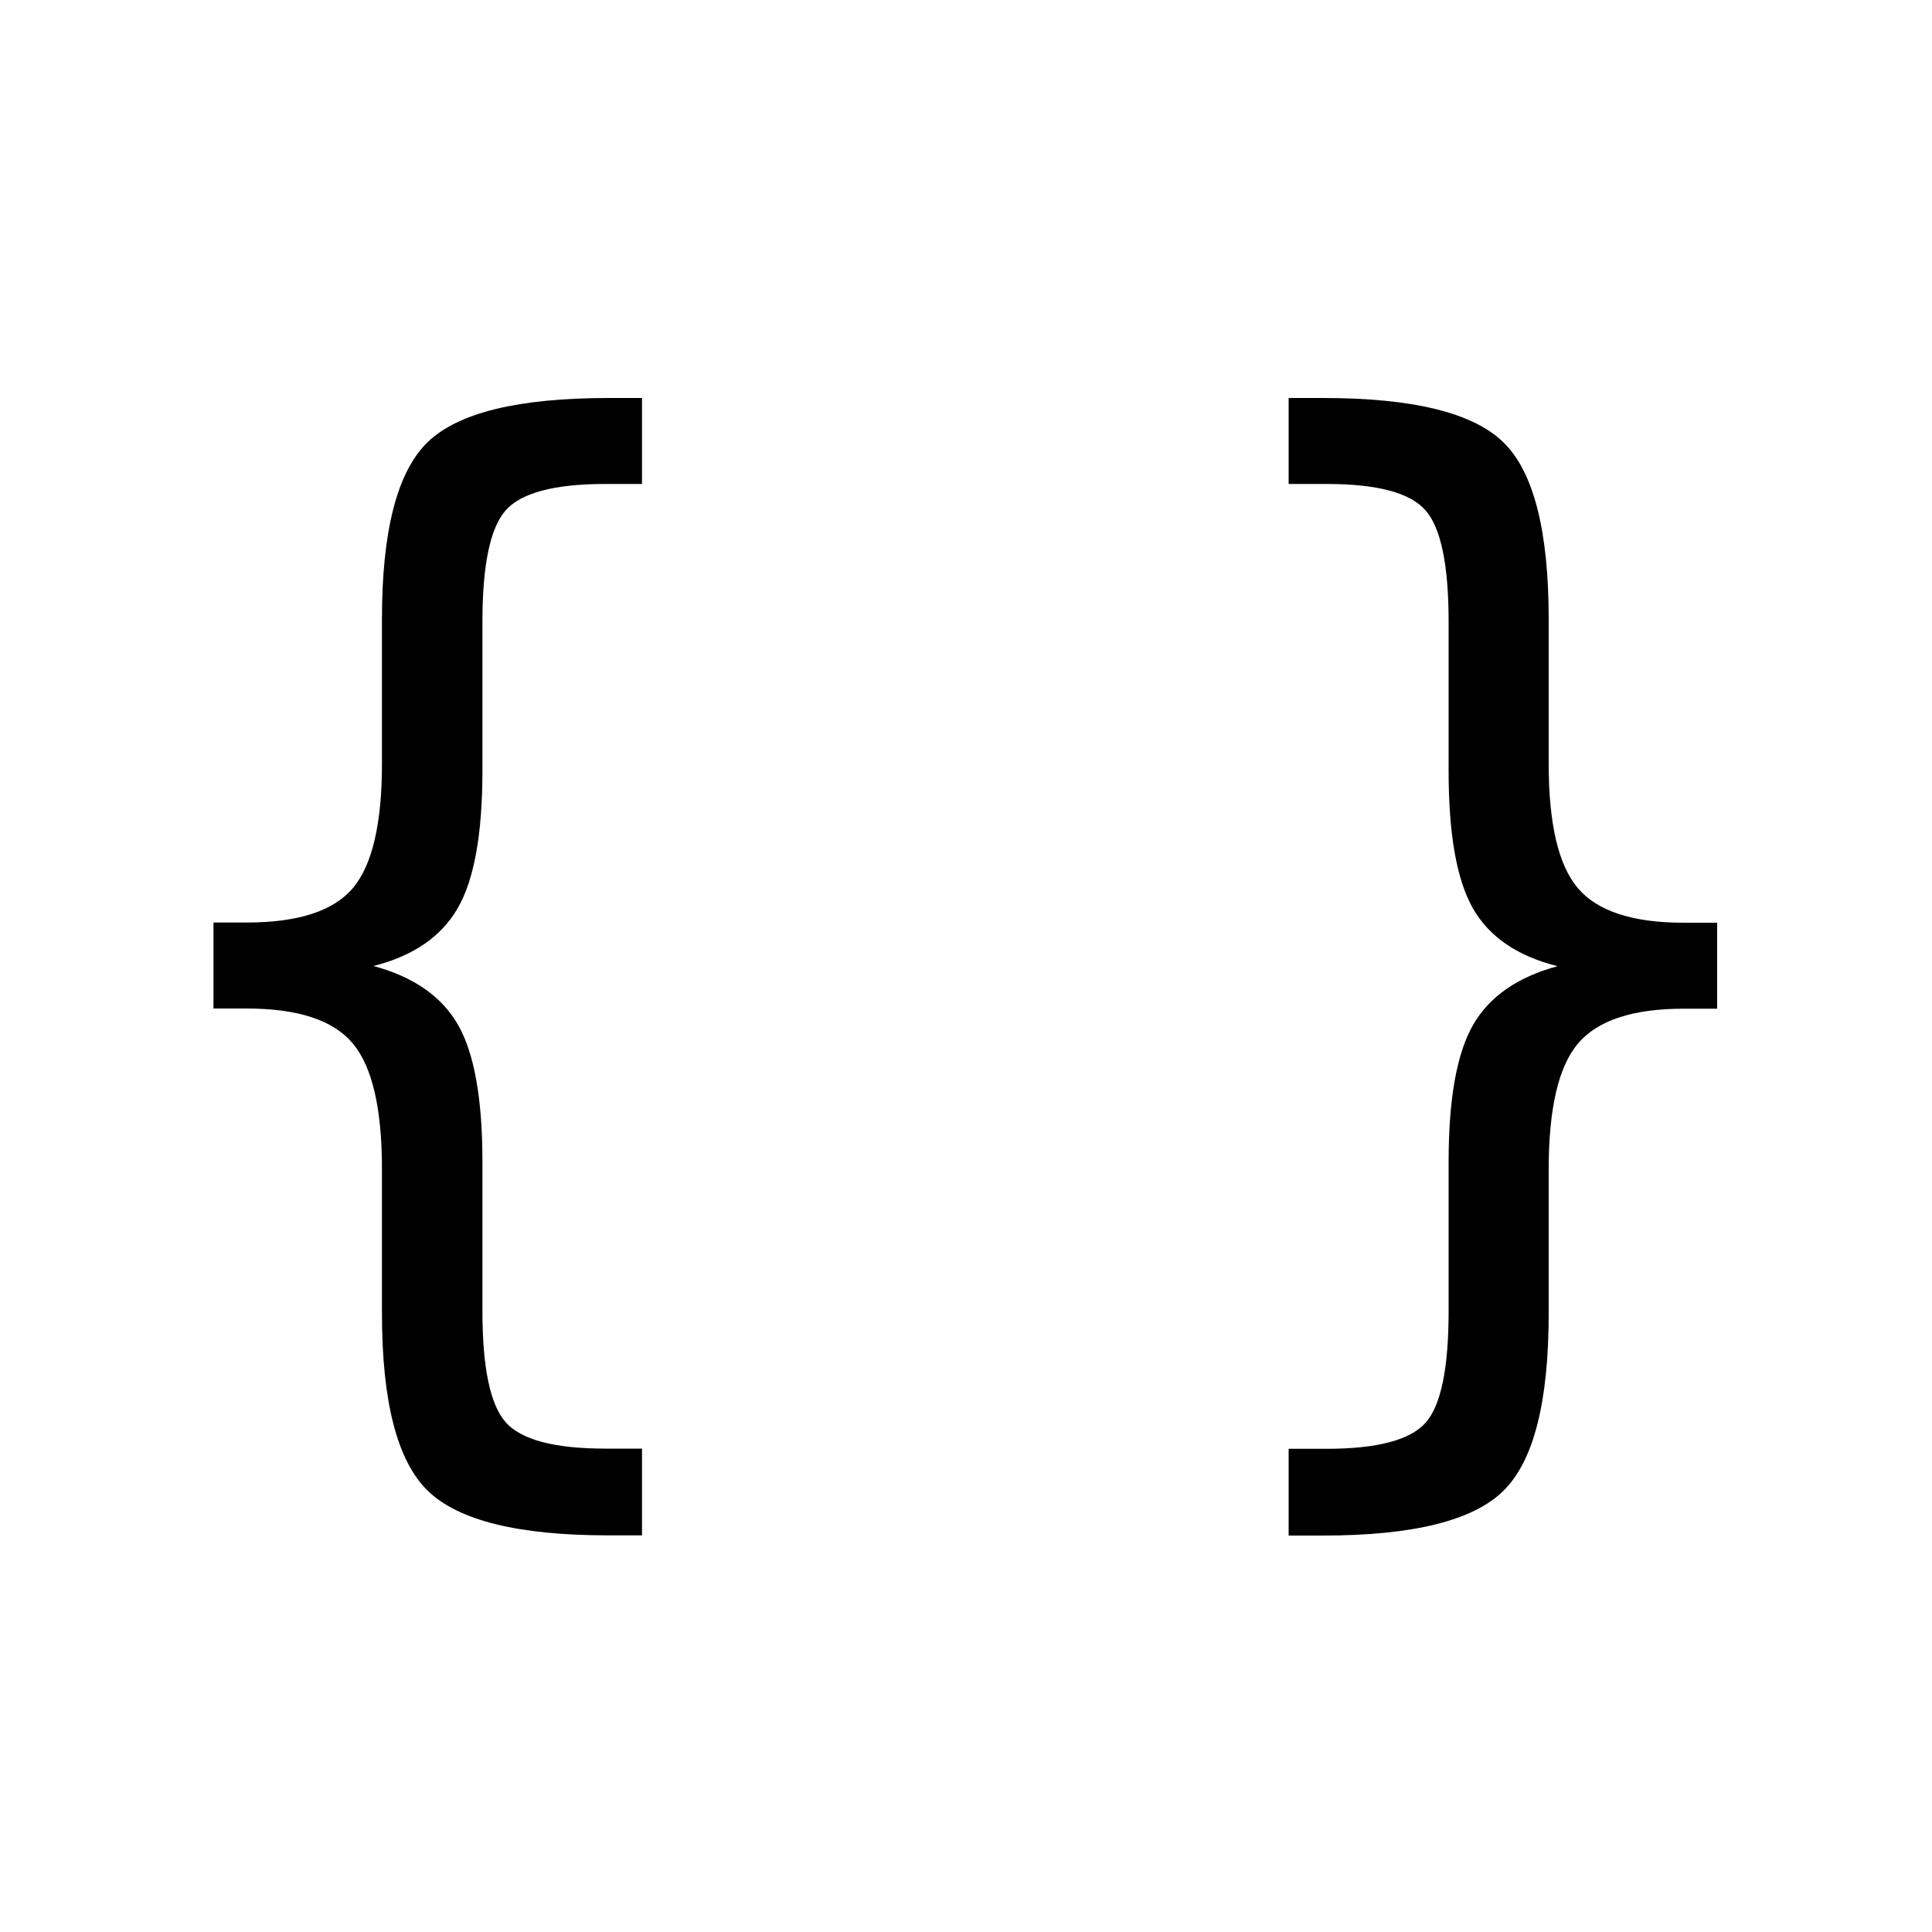
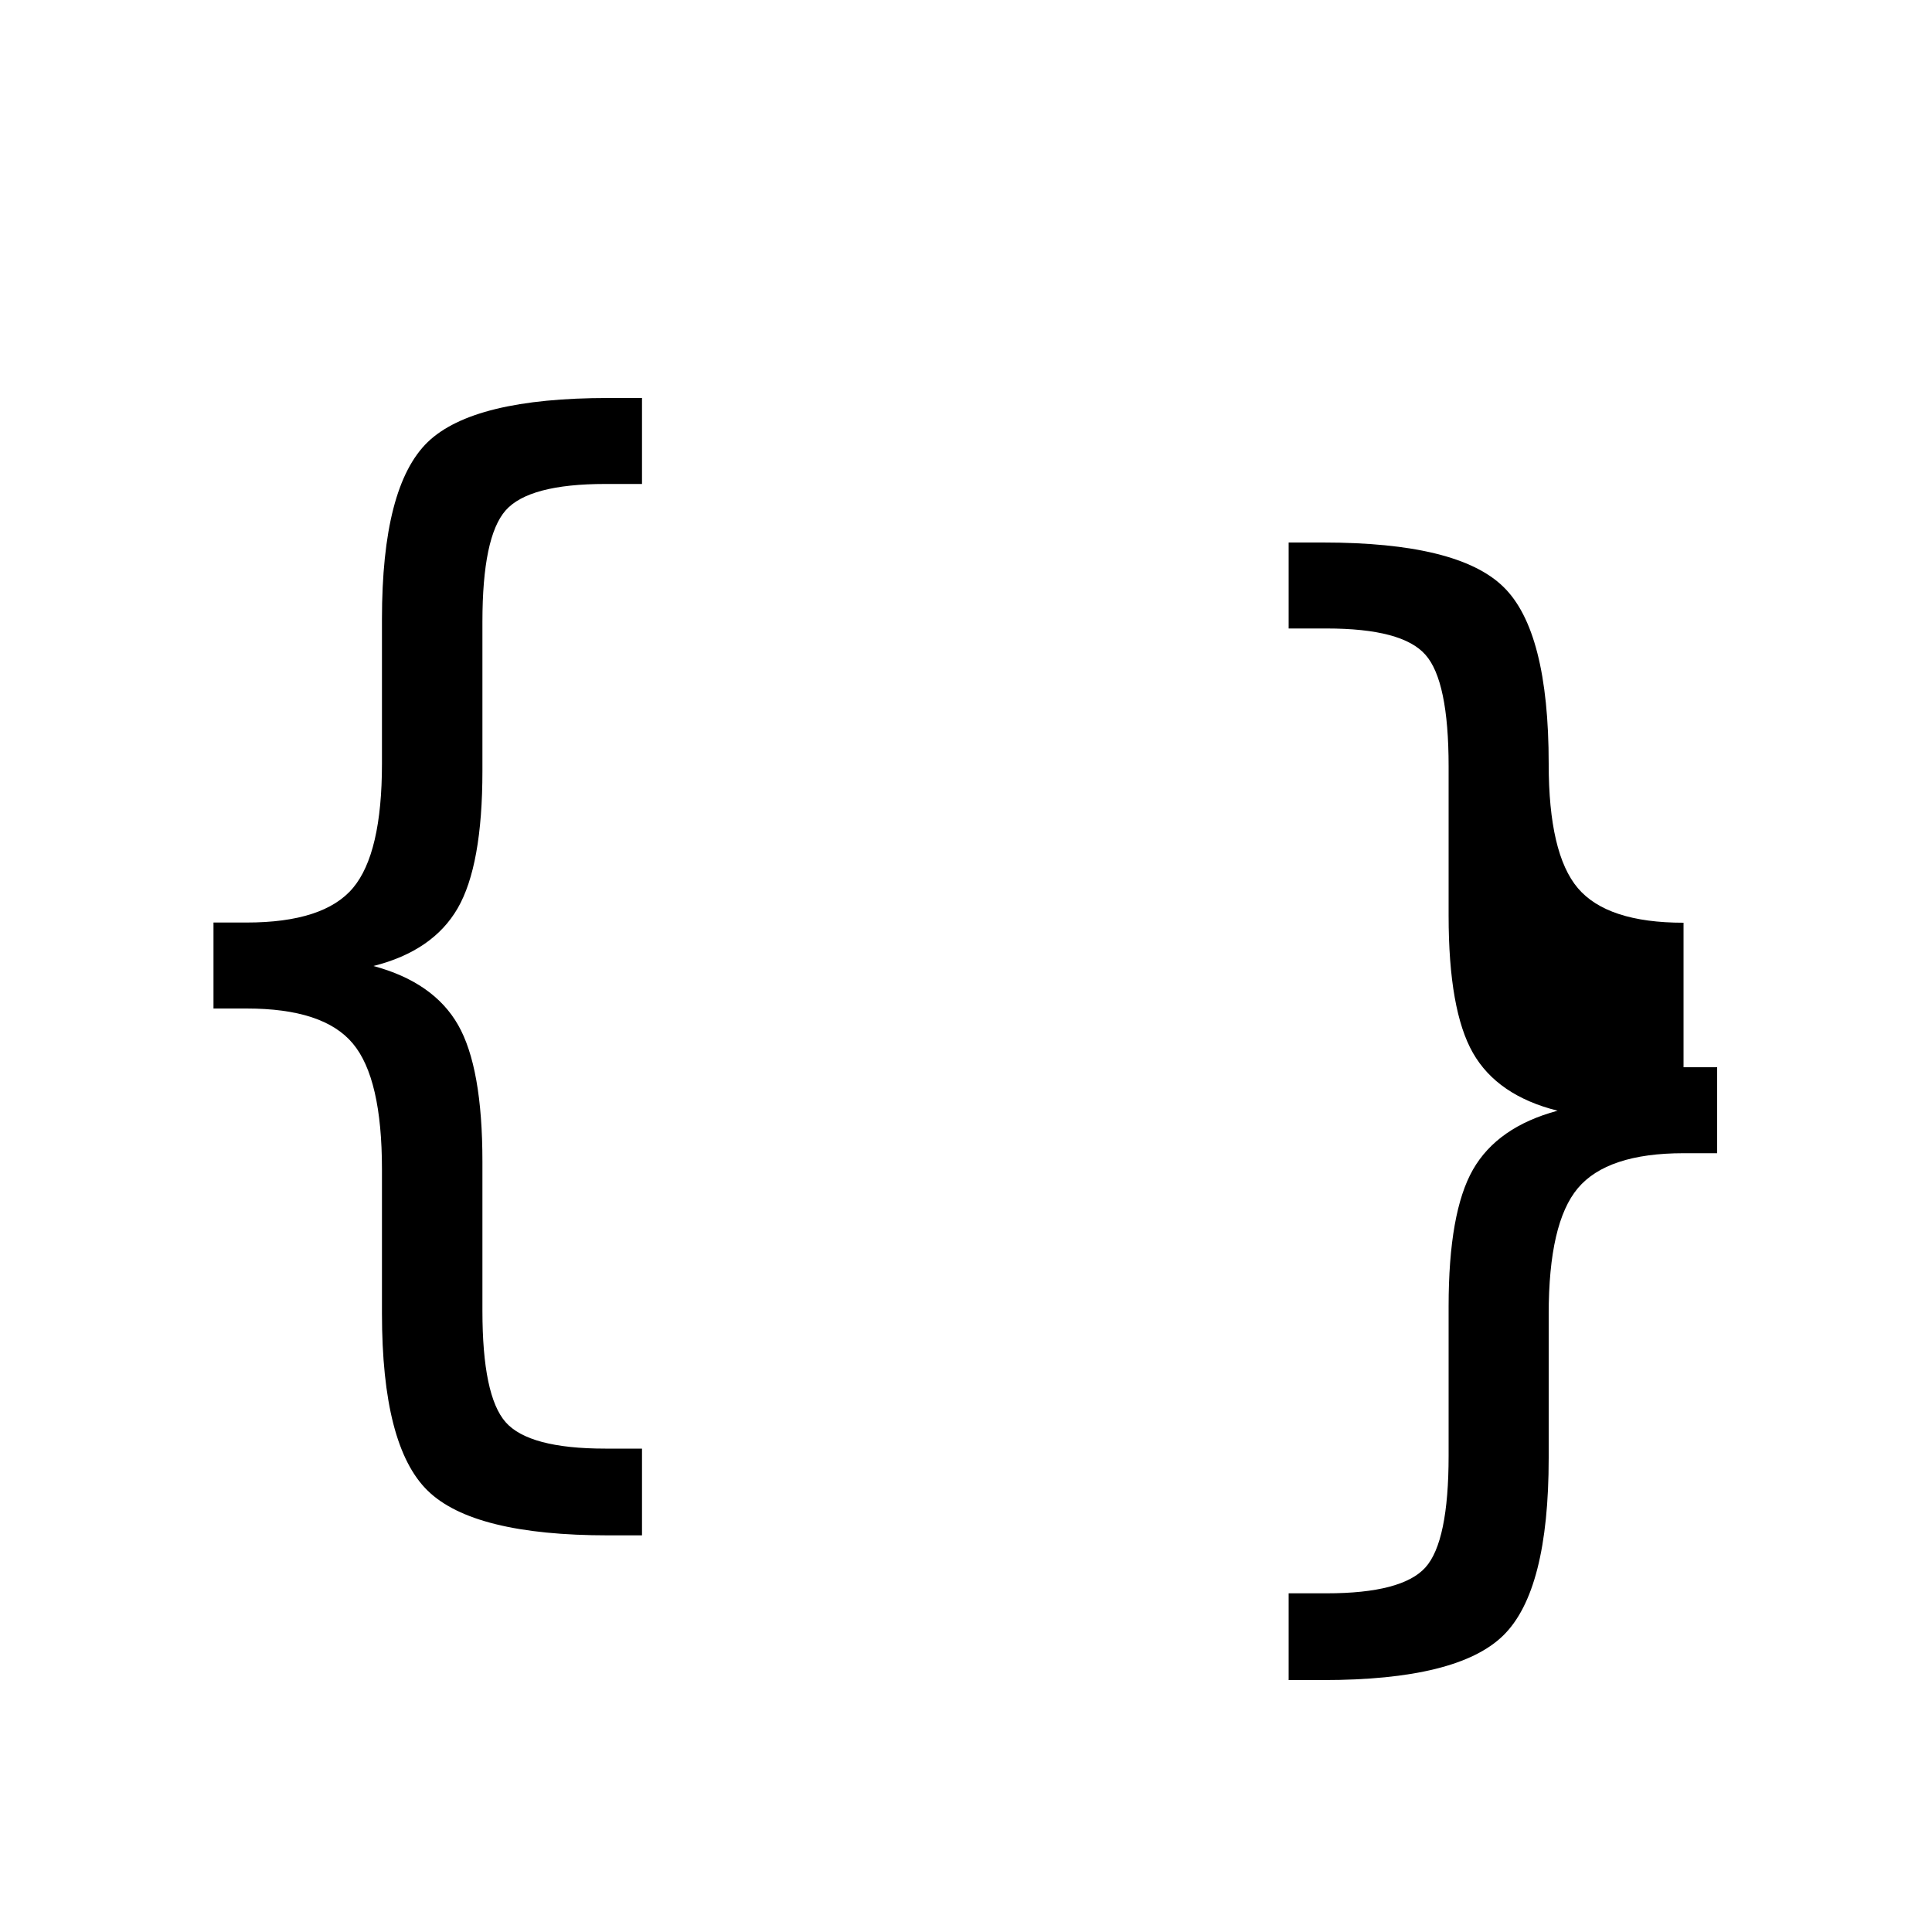
<svg xmlns="http://www.w3.org/2000/svg" version="1.1" x="0px" y="0px" viewBox="0 0 1000 1000" style="enable-background:new 0 0 1000 1000;" xml:space="preserve">
  <style type="text/css">
	.st0{fill-rule:evenodd;clip-rule:evenodd;}
</style>
  <g id="1">
    <g>
-       <path class="st0" d="M221.4,228.8c-15.8,15.3-23.7,45.8-23.7,91.7v74.8c0,30.9-5,52.4-15,64.3c-10,11.9-28.3,17.9-55.1,17.9h-17.1    v44.5h17.1c26.6,0,44.9,6,55,18.1c10.1,12,15.1,33.8,15.1,65.1v74.5c0,45.9,7.9,76.5,23.7,91.9c15.8,15.4,46.9,23.1,93.5,23.1    h17.4v-44.9h-19c-26.4,0-43.6-4.6-51.6-13.7c-8-9.1-12-28.3-12-57.6v-77.3c0-32.4-4.2-56-12.6-70.7c-8.4-14.7-23-24.9-43.8-30.5    c20.6-5.2,35.1-15.2,43.6-29.9c8.5-14.7,12.8-38.4,12.8-71v-77.3c0-29.3,4-48.5,12-57.6c8-9.1,25.2-13.7,51.6-13.7h19V206h-17.4    C268.3,206,237.2,213.6,221.4,228.8z M871.4,477.6c-26.4,0-44.6-6-54.7-17.9c-10.1-11.9-15.1-33.4-15.1-64.3v-74.8    c0-45.9-7.8-76.5-23.5-91.7c-15.7-15.3-46.8-22.9-93.3-22.9H667v44.5h19.6c26.2,0,43.2,4.5,51.2,13.6c8,9,12,28.3,12,57.8v77.3    c0,32.6,4.2,56.3,12.6,71c8.4,14.7,23,24.7,43.8,29.9c-20.8,5.6-35.4,15.8-43.8,30.5c-8.4,14.7-12.6,38.3-12.6,70.7v77.3    c0,29.7-4,49-12,57.9c-8,8.9-25.1,13.4-51.2,13.4H667v44.9h17.8c46.5,0,77.6-7.7,93.3-23.1c15.7-15.4,23.5-46,23.5-91.9v-74.5    c0-31.4,5-53.1,15.1-65.1c10.1-12,28.3-18.1,54.7-18.1h17.4v-44.5H871.4z" />
+       <path class="st0" d="M221.4,228.8c-15.8,15.3-23.7,45.8-23.7,91.7v74.8c0,30.9-5,52.4-15,64.3c-10,11.9-28.3,17.9-55.1,17.9h-17.1    v44.5h17.1c26.6,0,44.9,6,55,18.1c10.1,12,15.1,33.8,15.1,65.1v74.5c0,45.9,7.9,76.5,23.7,91.9c15.8,15.4,46.9,23.1,93.5,23.1    h17.4v-44.9h-19c-26.4,0-43.6-4.6-51.6-13.7c-8-9.1-12-28.3-12-57.6v-77.3c0-32.4-4.2-56-12.6-70.7c-8.4-14.7-23-24.9-43.8-30.5    c20.6-5.2,35.1-15.2,43.6-29.9c8.5-14.7,12.8-38.4,12.8-71v-77.3c0-29.3,4-48.5,12-57.6c8-9.1,25.2-13.7,51.6-13.7h19V206h-17.4    C268.3,206,237.2,213.6,221.4,228.8z M871.4,477.6c-26.4,0-44.6-6-54.7-17.9c-10.1-11.9-15.1-33.4-15.1-64.3c0-45.9-7.8-76.5-23.5-91.7c-15.7-15.3-46.8-22.9-93.3-22.9H667v44.5h19.6c26.2,0,43.2,4.5,51.2,13.6c8,9,12,28.3,12,57.8v77.3    c0,32.6,4.2,56.3,12.6,71c8.4,14.7,23,24.7,43.8,29.9c-20.8,5.6-35.4,15.8-43.8,30.5c-8.4,14.7-12.6,38.3-12.6,70.7v77.3    c0,29.7-4,49-12,57.9c-8,8.9-25.1,13.4-51.2,13.4H667v44.9h17.8c46.5,0,77.6-7.7,93.3-23.1c15.7-15.4,23.5-46,23.5-91.9v-74.5    c0-31.4,5-53.1,15.1-65.1c10.1-12,28.3-18.1,54.7-18.1h17.4v-44.5H871.4z" />
    </g>
  </g>
</svg>